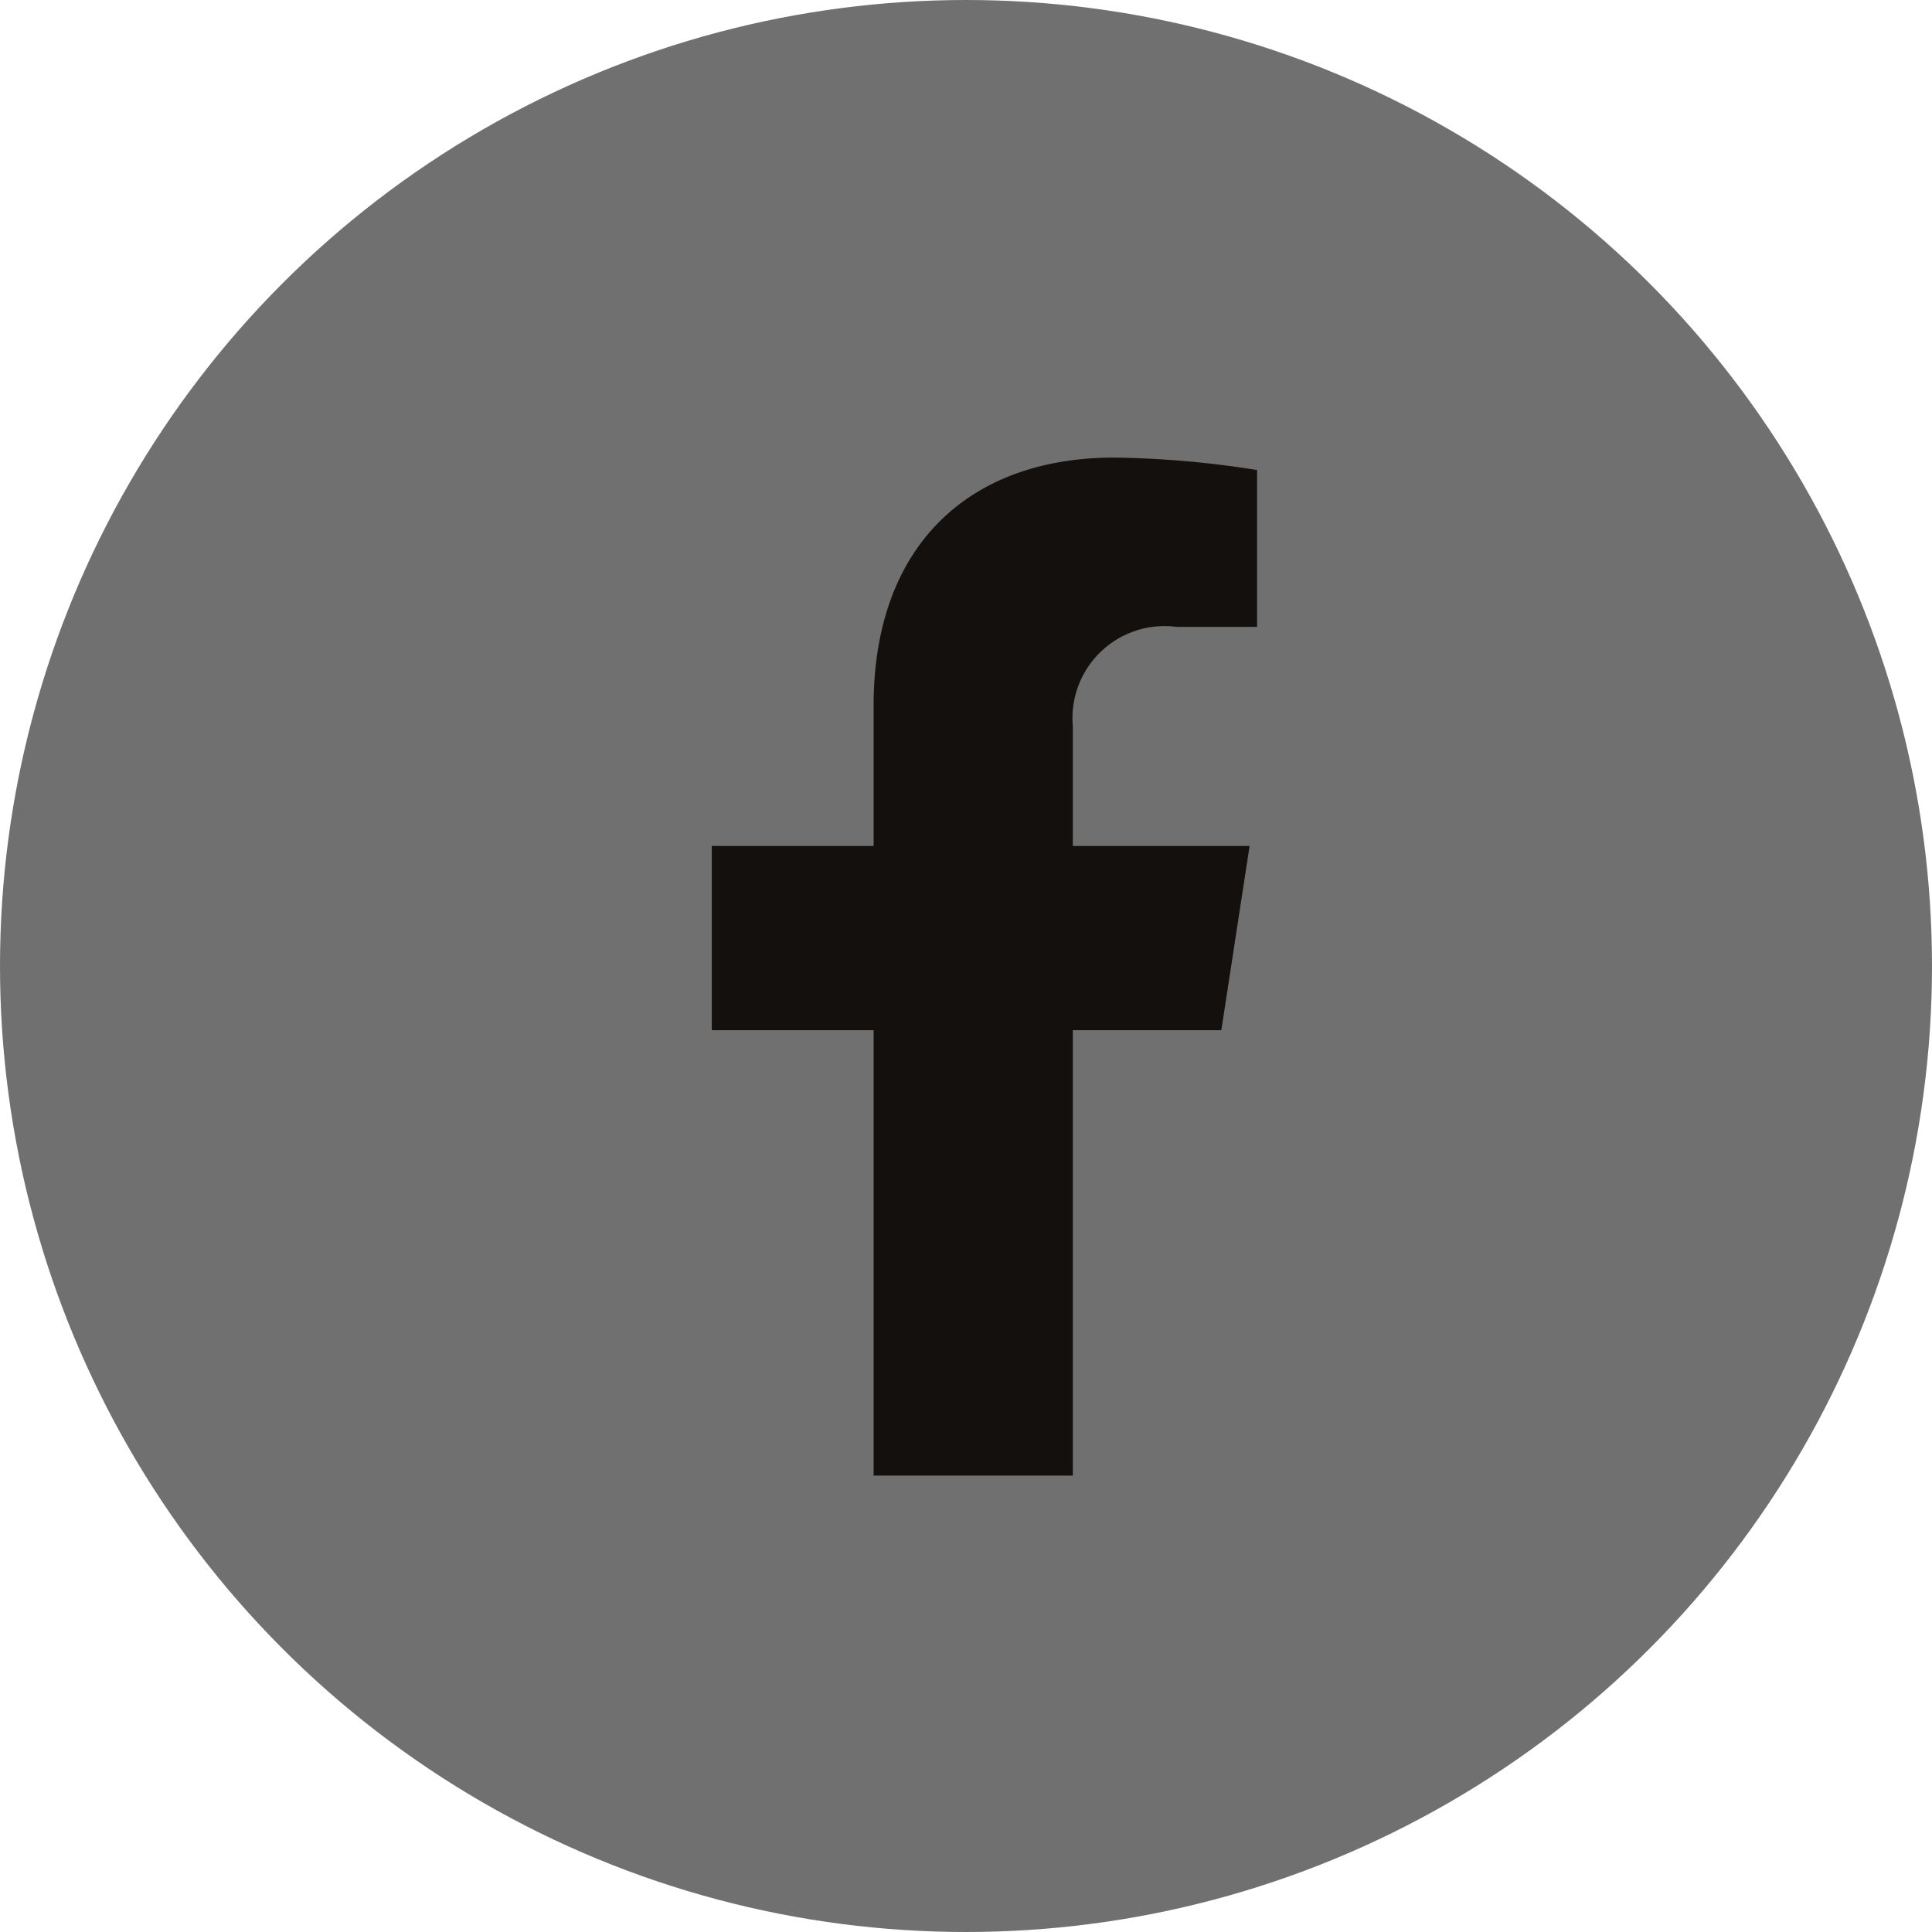
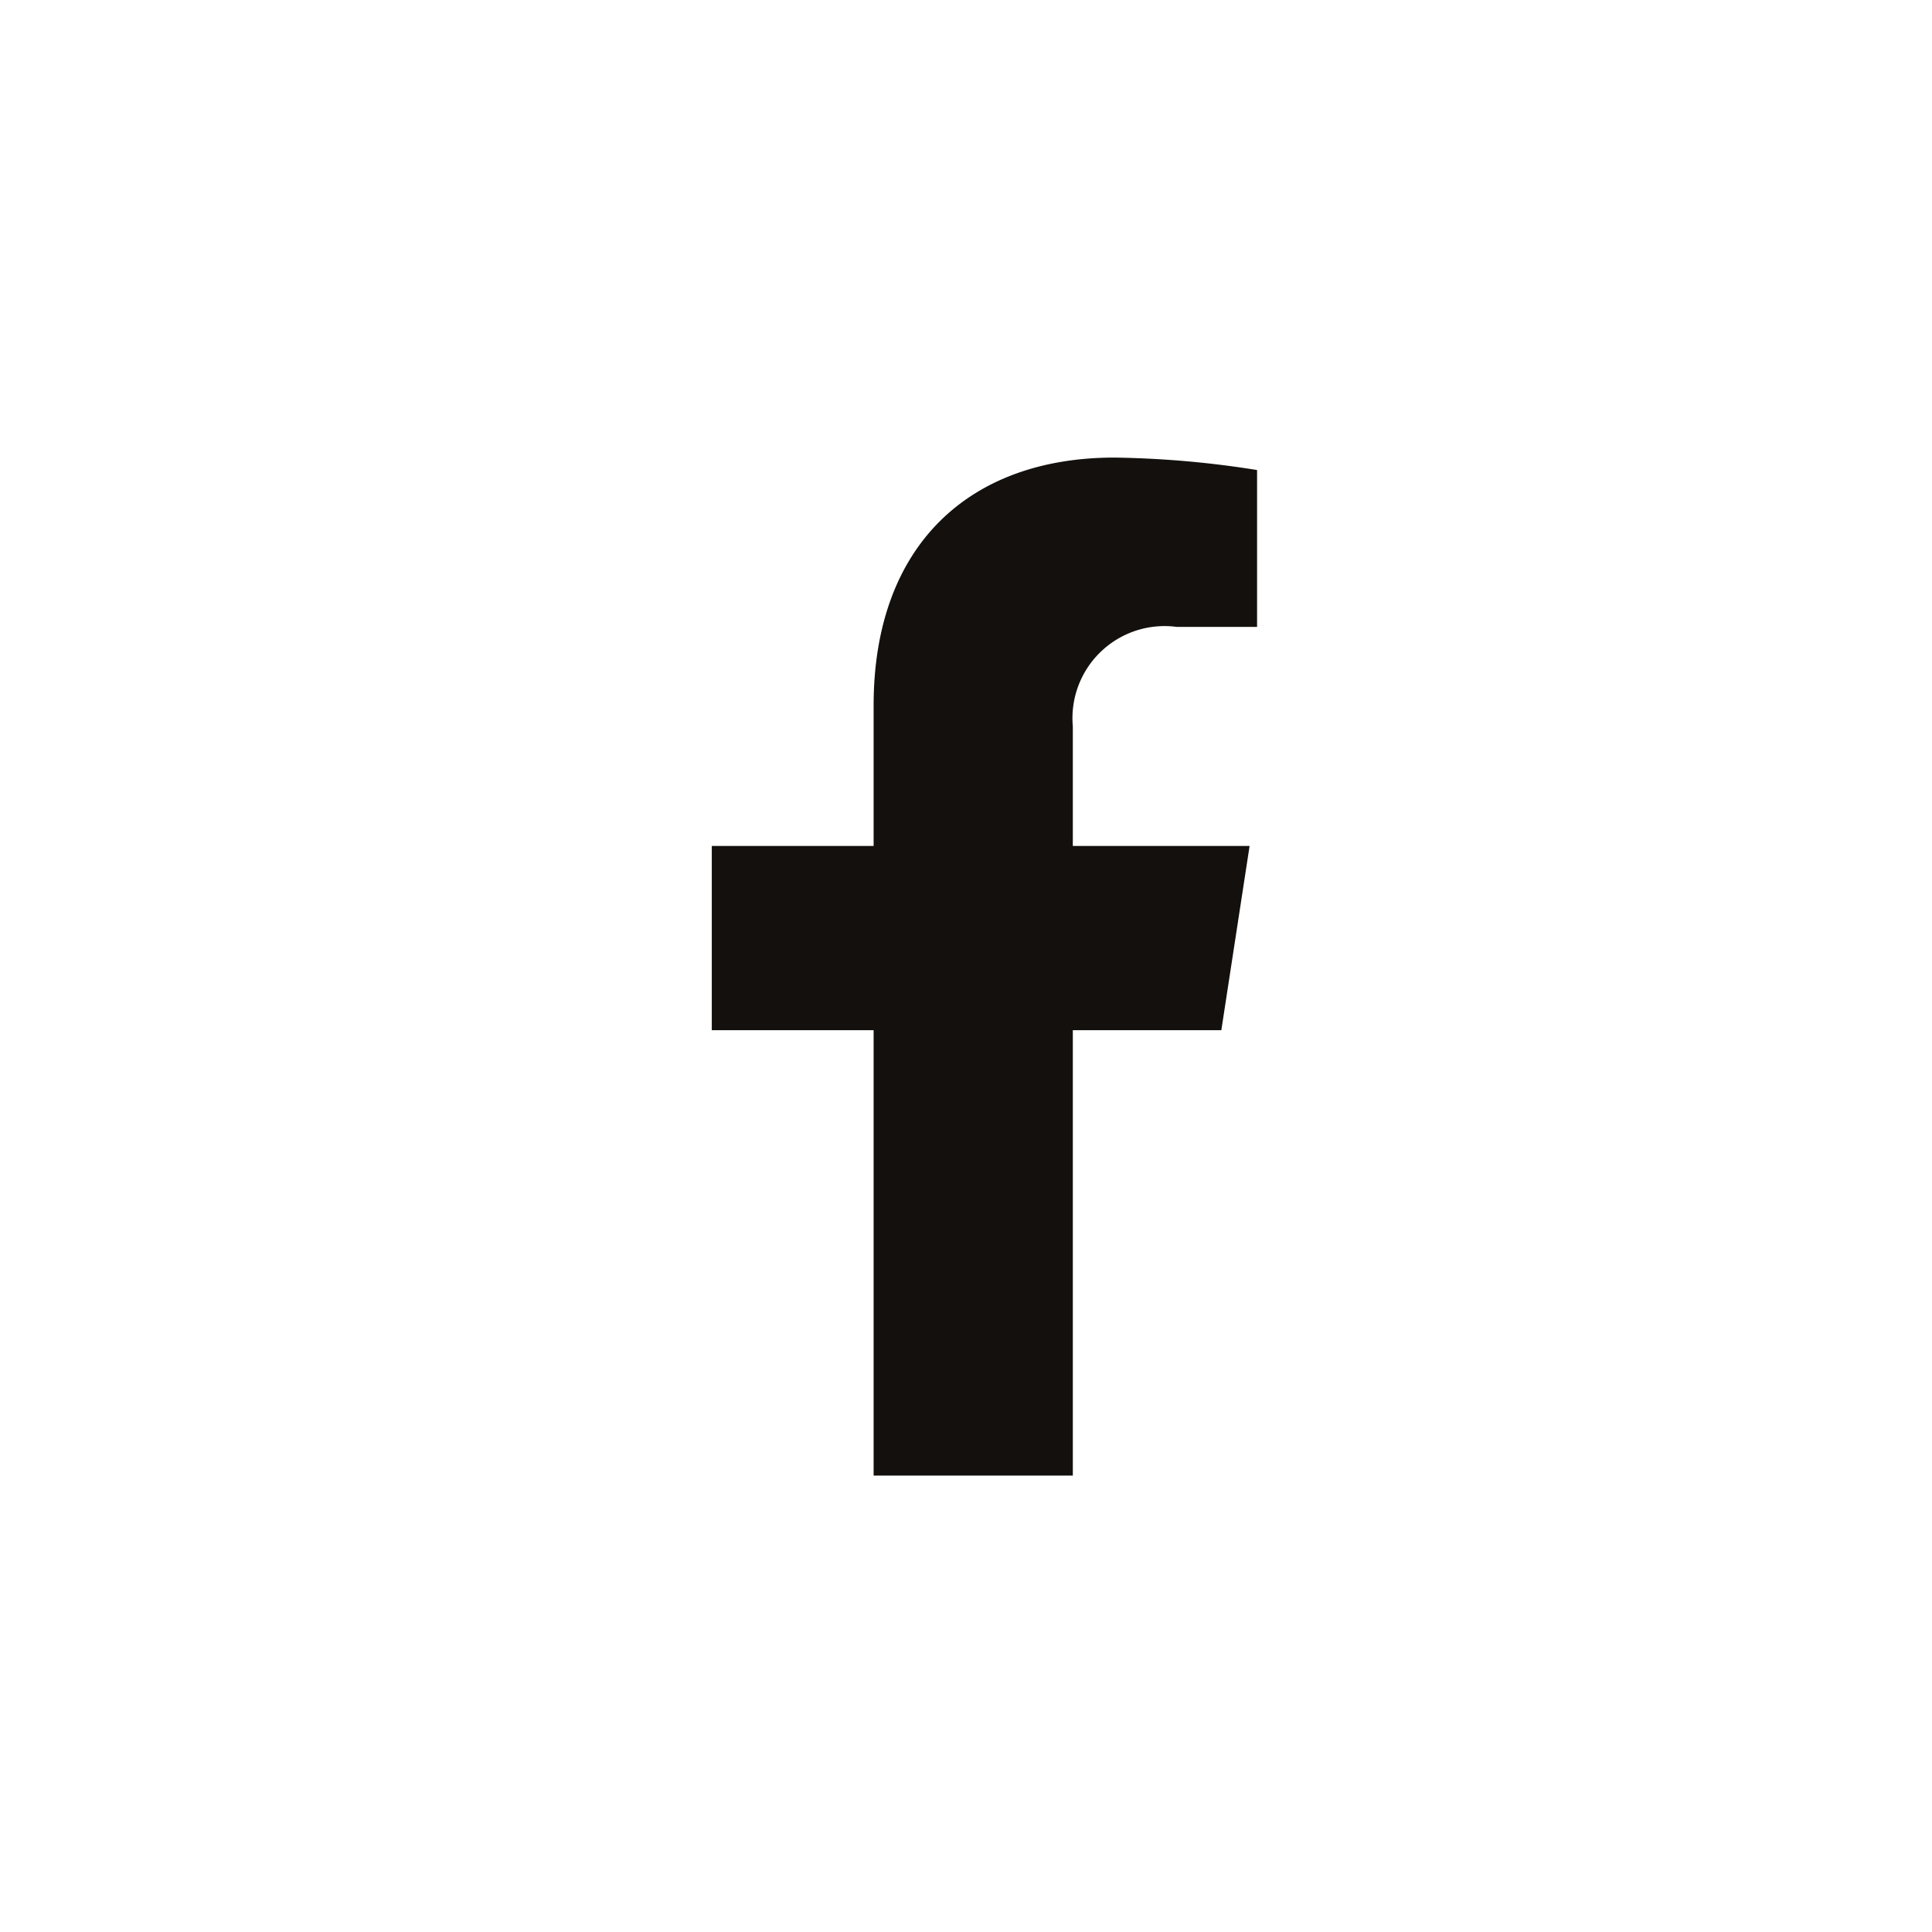
<svg xmlns="http://www.w3.org/2000/svg" width="38" height="38" viewBox="0 0 38 38">
-   <circle cx="19" cy="19" r="19" fill="#707070" />
  <path d="M11.631,11.263l.556-3.624H8.71V5.288A1.812,1.812,0,0,1,10.753,3.33h1.581V.245A19.277,19.277,0,0,0,9.528,0C6.664,0,4.792,1.736,4.792,4.878V7.639H1.609v3.624H4.792v8.76H8.71v-8.76Z" transform="translate(12.391 9)" fill="#13100d" />
</svg>